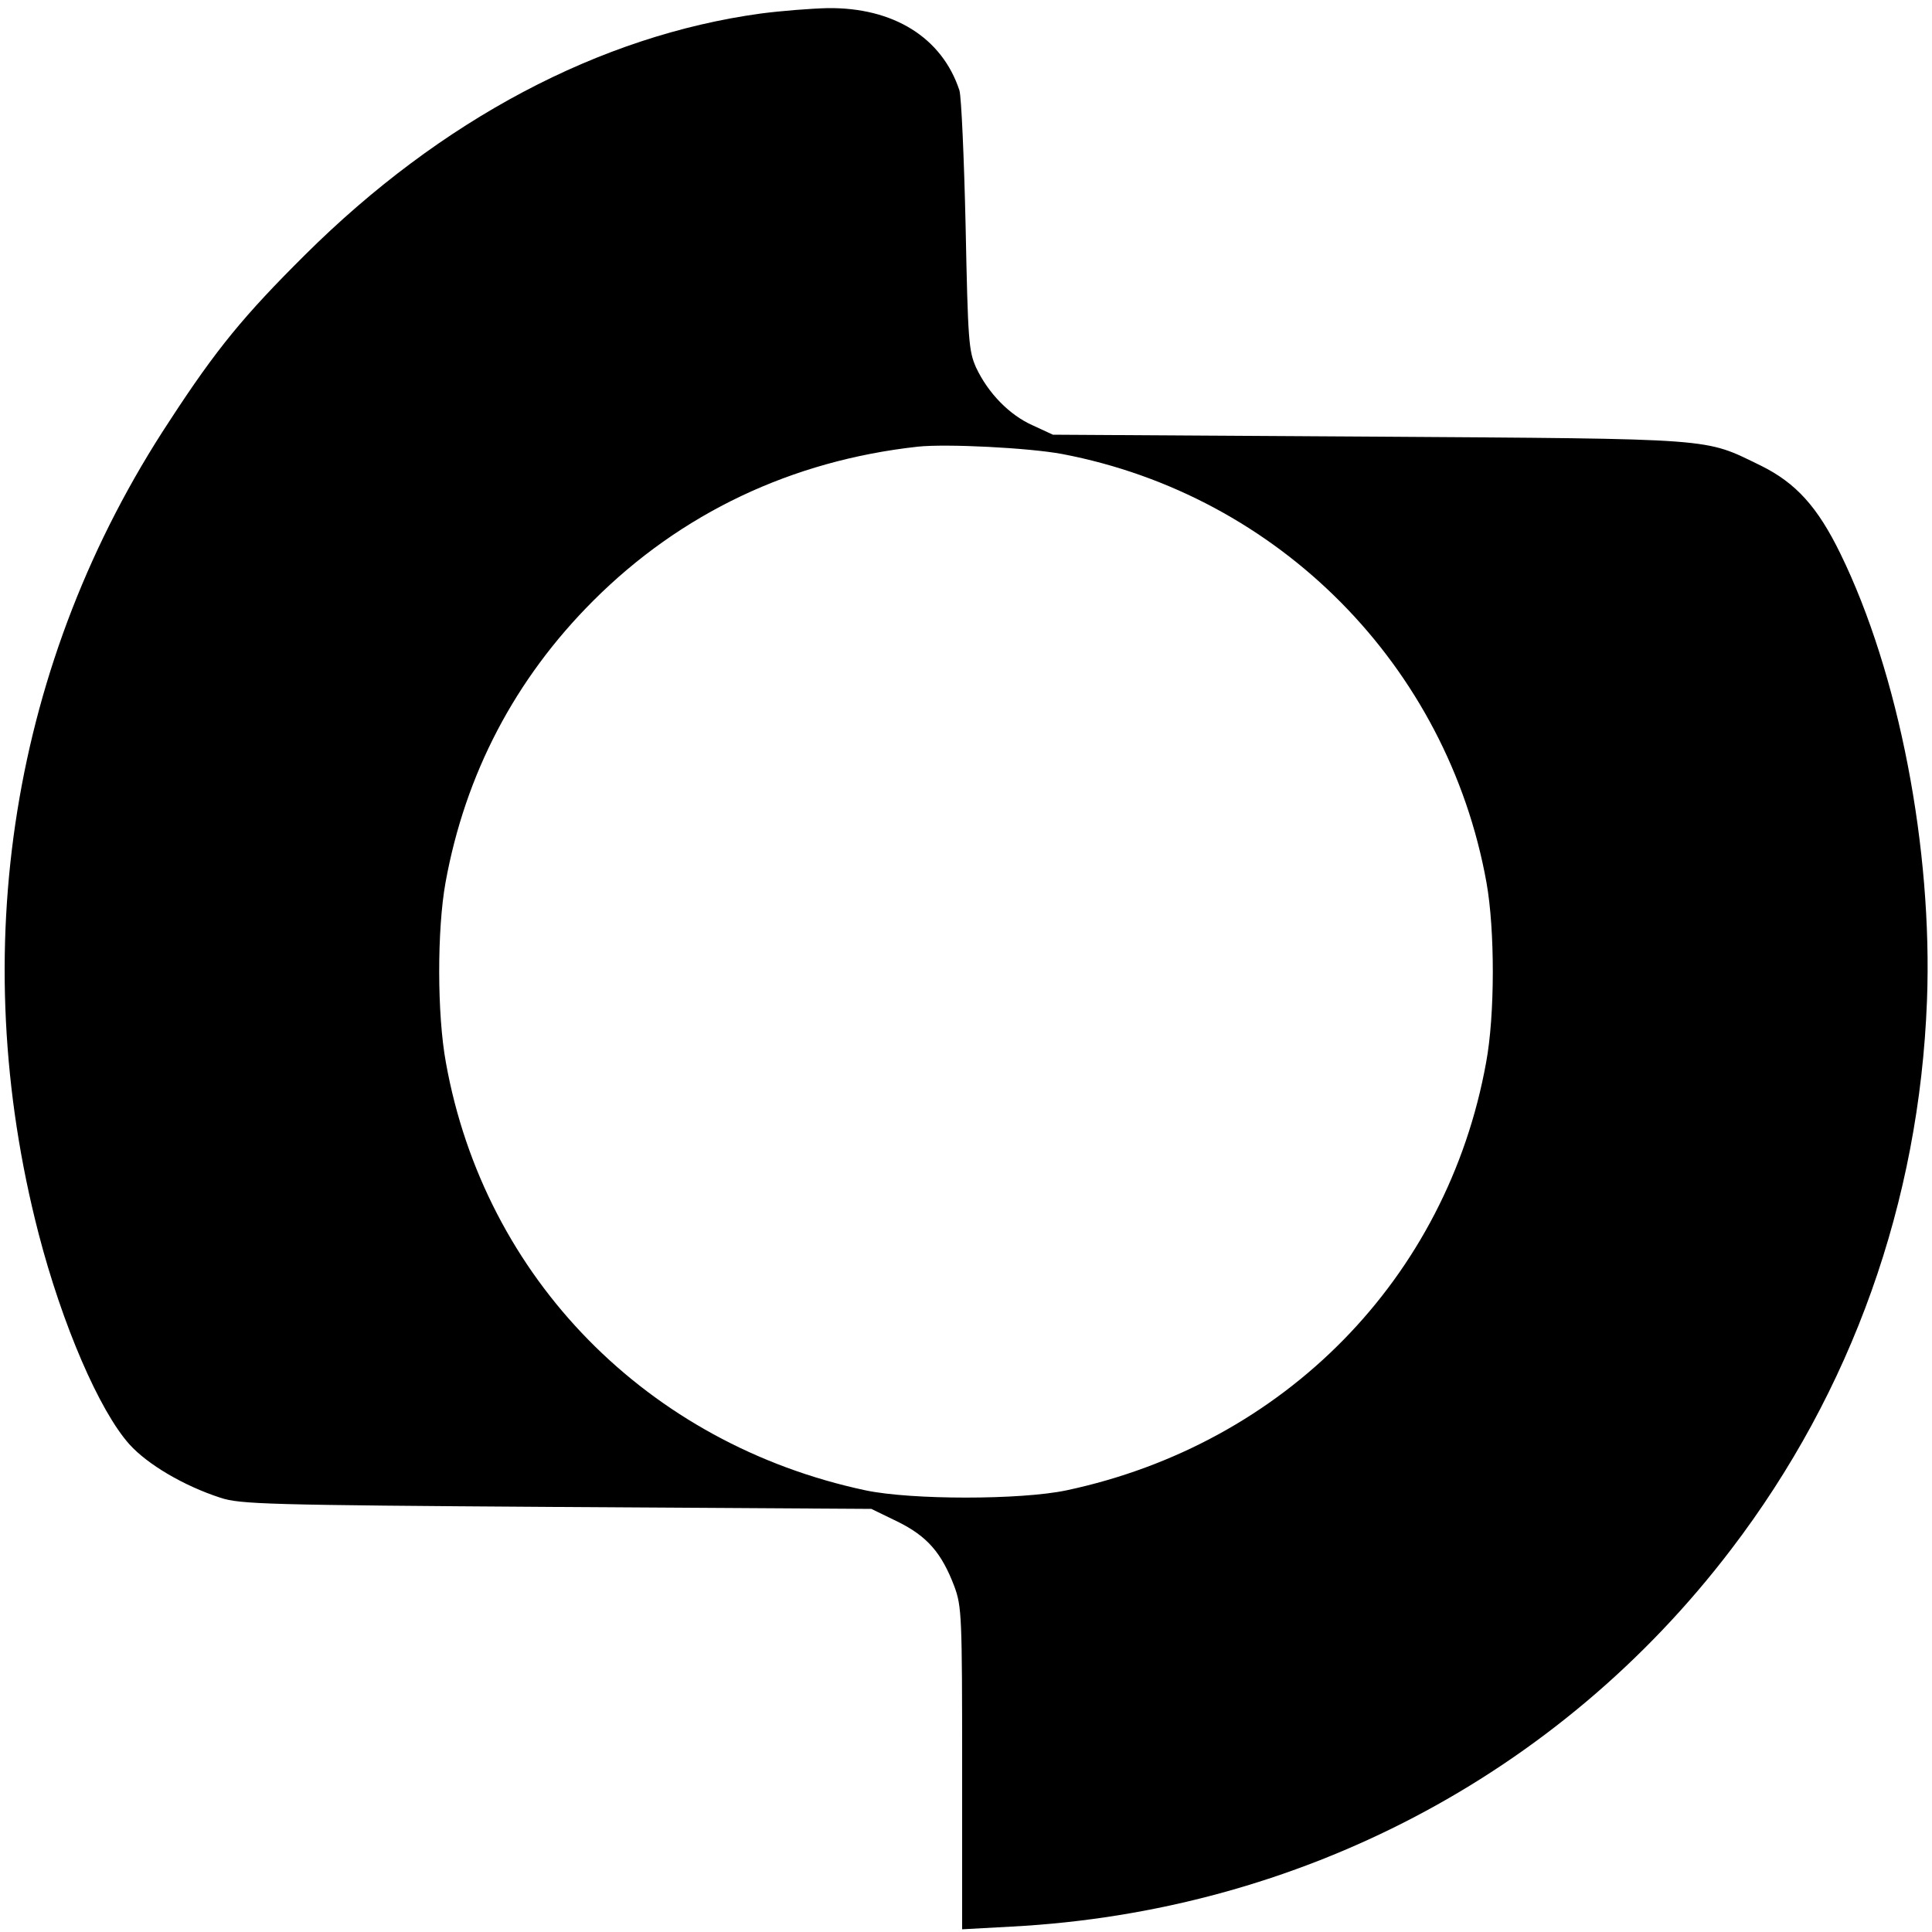
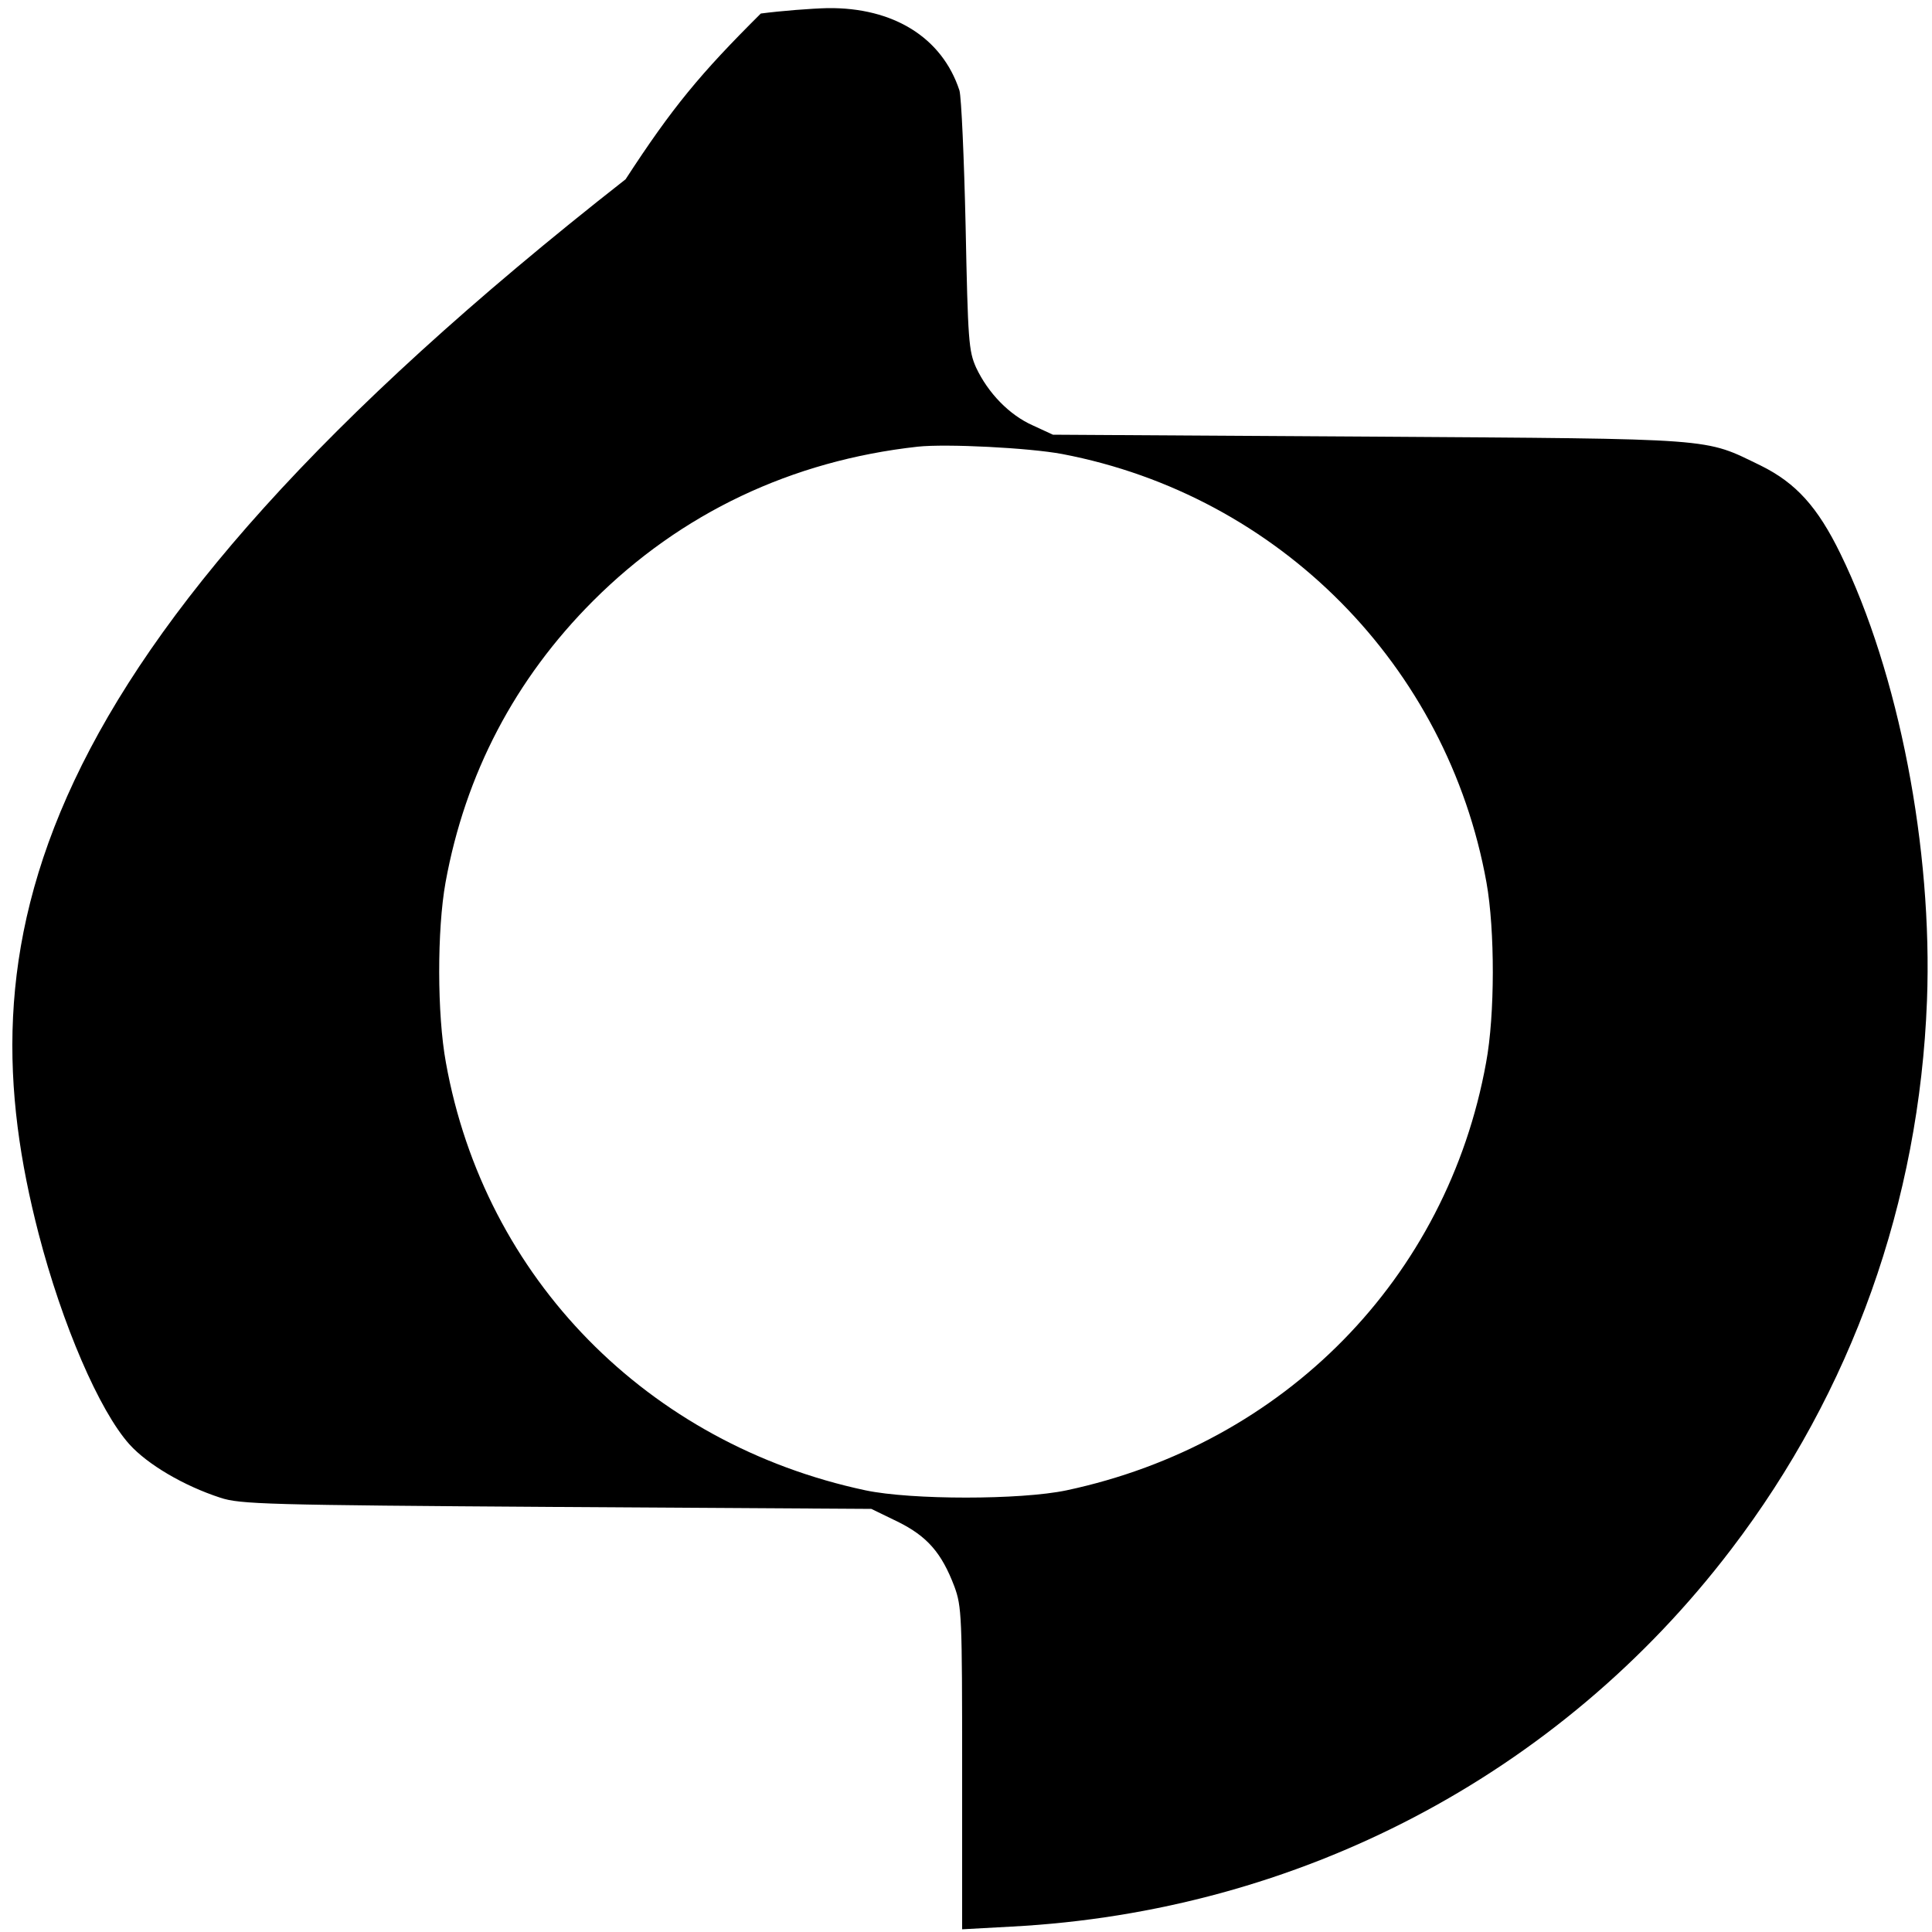
<svg xmlns="http://www.w3.org/2000/svg" version="1" width="666.667" height="666.667" viewBox="0 0 500 500">
-   <path d="M196.9 3.5C155.2 9.2 114.1 31 78.9 66c-15.7 15.6-22.9 24.3-35 42.9C3 170.9-9 245.9 10 319.3c6.1 23.5 15.7 45.8 23.5 54.5 4.7 5.2 14 10.7 23.5 13.8 5.1 1.7 11.9 1.9 87 2.4l81.5.5 6.8 3.3c7.7 3.8 11.4 8.1 14.7 16.8 1.9 5.2 2 7.7 2 47.1v41.6l12.8-.7c74.3-3.9 141.7-39.2 186.2-97.6 31.3-41 48.7-90 50.7-142 1.5-39.3-7.3-84.8-22.4-115.7-5.9-12.1-11.5-18.3-20.6-22.8-14.9-7.2-10.2-6.9-101.2-7.5l-82-.5-5.2-2.4c-6.1-2.7-11.6-8.4-14.7-15-1.9-4.3-2.1-6.8-2.7-36.6-.4-17.6-1.1-33.4-1.6-35.1-4.5-13.7-17.1-21.5-34.1-21.3-4.2.1-12 .7-17.3 1.4zm78 114c56.1 10.7 99.7 54.8 109.8 110.9 2.2 12.3 2.2 34.3-.1 46.6-10.1 55.8-52.2 98.7-108.6 110.7-11.9 2.5-40.1 2.5-52 0-56.4-12-98.6-54.9-108.6-110.7-2.3-12.5-2.3-34.4-.1-46.6 5.1-28.1 18-52.7 38.2-72.9 22.7-22.7 51.4-36.3 84-39.9 7.4-.8 28.9.3 37.4 1.9z" />
+   <path d="M196.9 3.5c-15.7 15.6-22.9 24.3-35 42.9C3 170.9-9 245.9 10 319.3c6.1 23.5 15.7 45.8 23.5 54.5 4.7 5.2 14 10.7 23.5 13.8 5.1 1.7 11.9 1.9 87 2.4l81.5.5 6.8 3.3c7.7 3.8 11.4 8.1 14.7 16.8 1.9 5.2 2 7.7 2 47.1v41.6l12.8-.7c74.3-3.9 141.7-39.2 186.2-97.6 31.3-41 48.7-90 50.7-142 1.5-39.3-7.3-84.8-22.4-115.7-5.9-12.1-11.5-18.3-20.6-22.8-14.9-7.2-10.2-6.9-101.2-7.5l-82-.5-5.2-2.4c-6.1-2.7-11.6-8.4-14.7-15-1.9-4.3-2.1-6.8-2.7-36.6-.4-17.6-1.1-33.4-1.6-35.1-4.5-13.7-17.1-21.5-34.1-21.3-4.2.1-12 .7-17.3 1.4zm78 114c56.1 10.7 99.7 54.8 109.8 110.9 2.2 12.3 2.2 34.3-.1 46.6-10.1 55.8-52.2 98.7-108.6 110.7-11.9 2.5-40.1 2.5-52 0-56.4-12-98.6-54.9-108.6-110.7-2.3-12.5-2.3-34.4-.1-46.6 5.1-28.1 18-52.7 38.2-72.9 22.7-22.7 51.4-36.3 84-39.9 7.4-.8 28.9.3 37.4 1.9z" />
</svg>